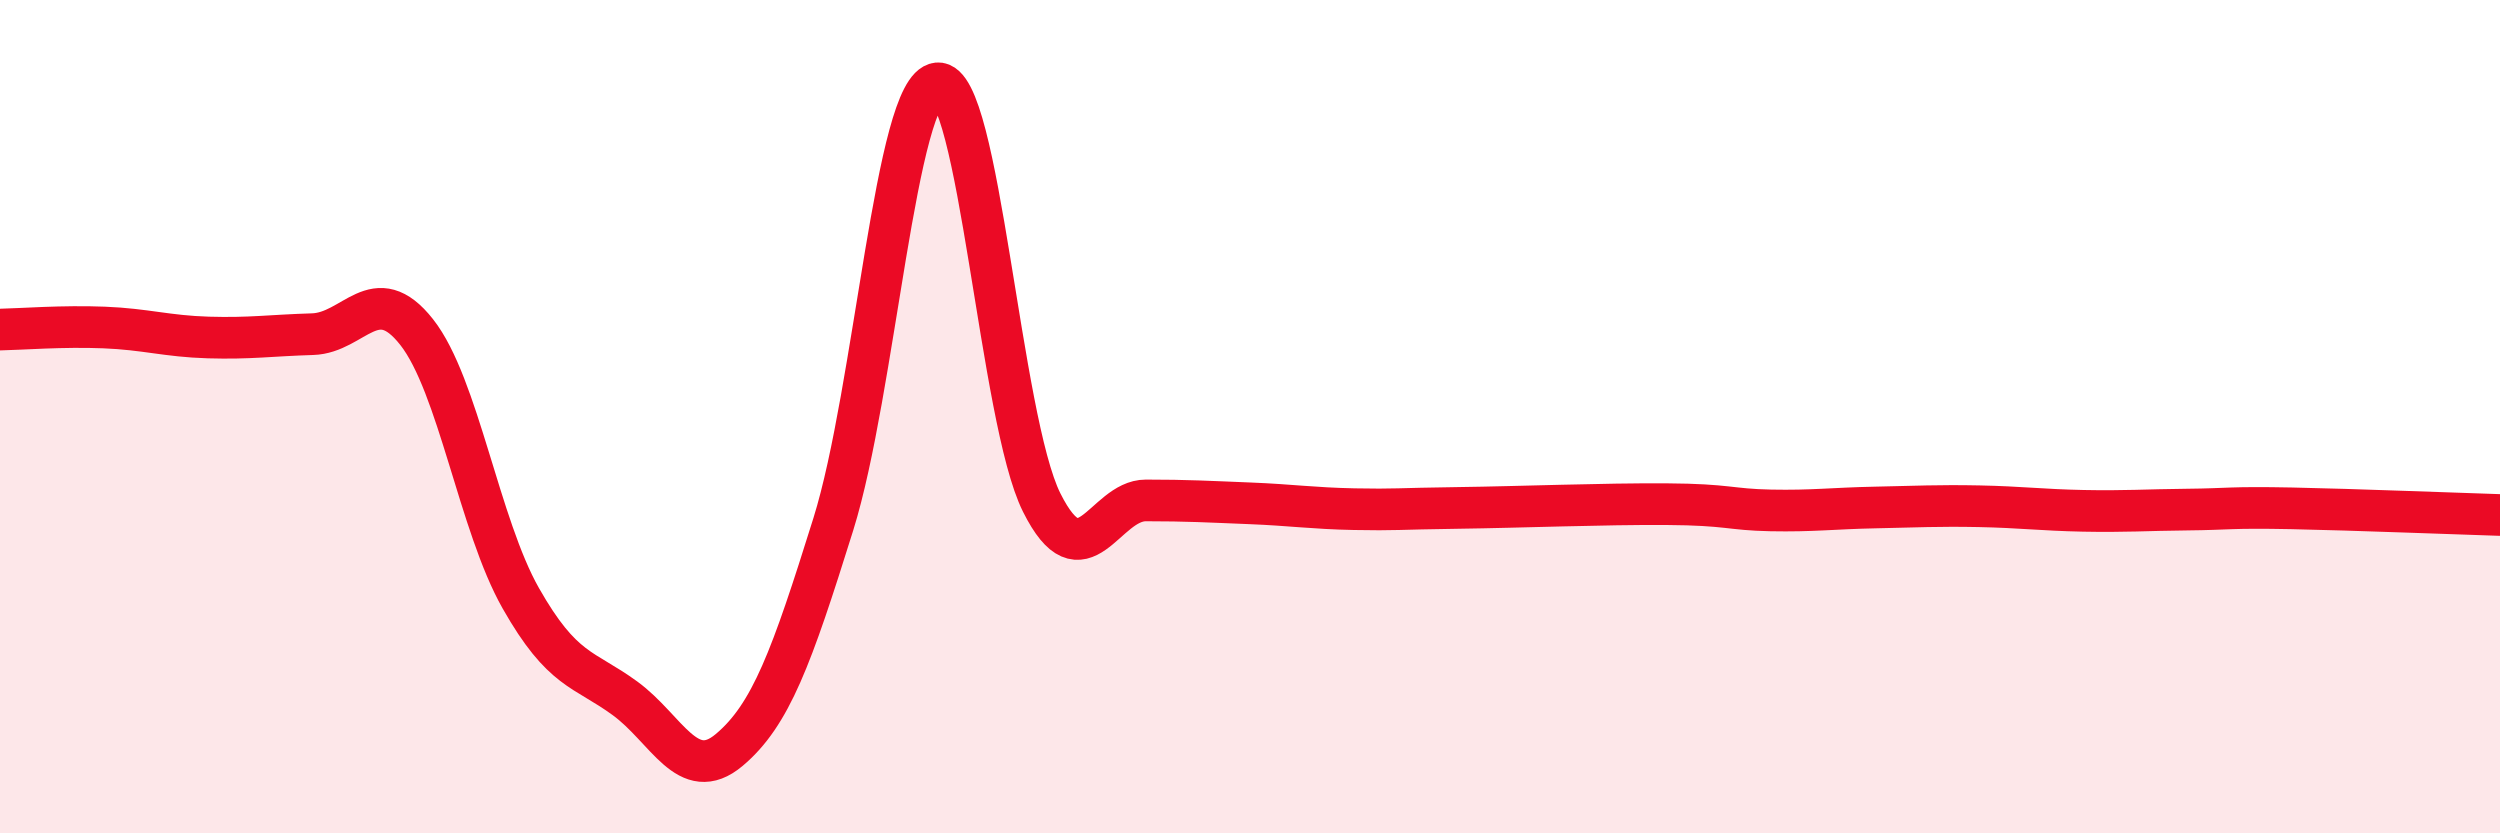
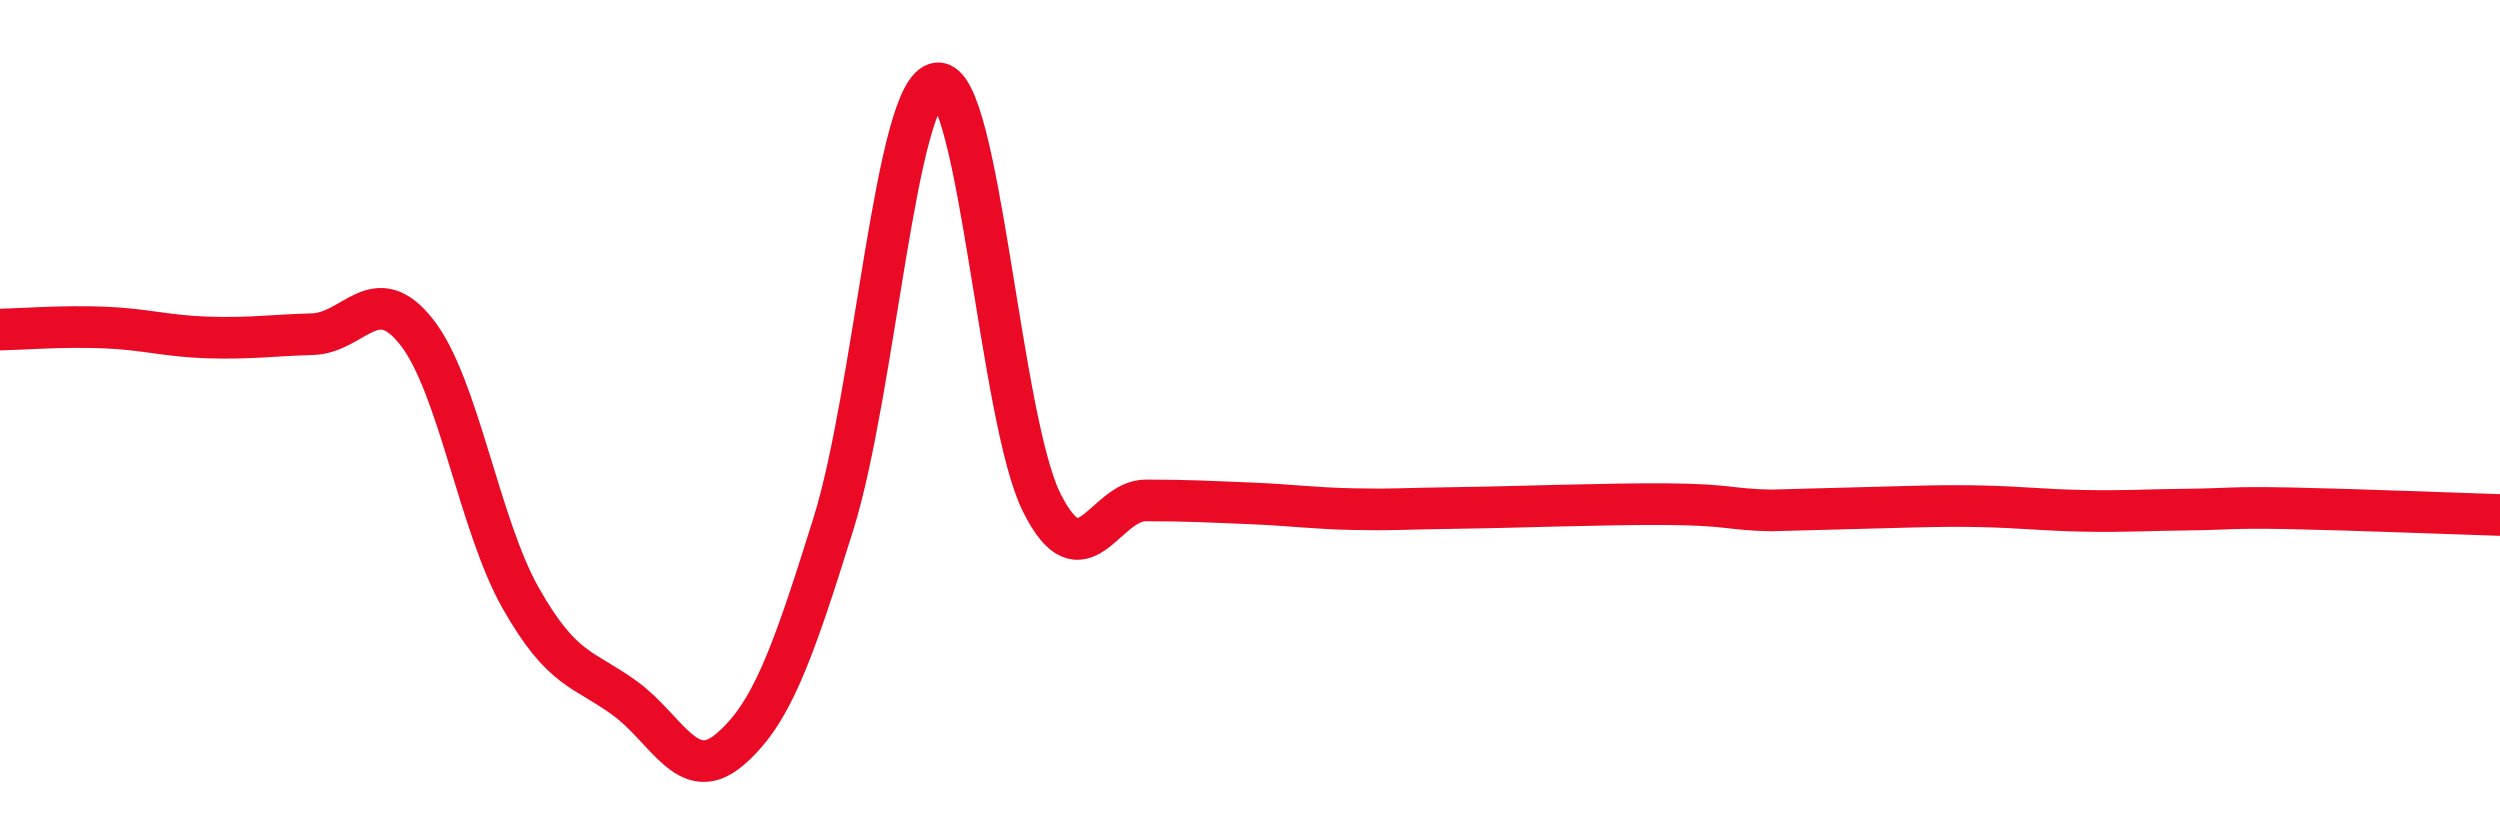
<svg xmlns="http://www.w3.org/2000/svg" width="60" height="20" viewBox="0 0 60 20">
-   <path d="M 0,7.91 C 0.5,7.9 1.5,7.82 2.5,7.86 C 3.5,7.9 4,8.07 5,8.1 C 6,8.13 6.5,8.05 7.5,8.02 C 8.5,7.99 9,6.7 10,7.97 C 11,9.24 11.5,12.6 12.5,14.36 C 13.5,16.12 14,16.03 15,16.76 C 16,17.49 16.5,18.84 17.5,18 C 18.5,17.16 19,15.78 20,12.58 C 21,9.38 21.5,2.1 22.5,2 C 23.5,1.9 24,10.06 25,12.06 C 26,14.06 26.5,12.01 27.5,12.01 C 28.5,12.01 29,12.04 30,12.08 C 31,12.12 31.5,12.2 32.5,12.22 C 33.5,12.24 33.5,12.21 35,12.19 C 36.5,12.17 38.5,12.09 40,12.1 C 41.5,12.11 41.5,12.23 42.5,12.25 C 43.5,12.27 44,12.2 45,12.18 C 46,12.16 46.5,12.13 47.5,12.15 C 48.5,12.17 49,12.24 50,12.26 C 51,12.28 51.5,12.24 52.5,12.23 C 53.5,12.22 53.5,12.17 55,12.2 C 56.5,12.23 59,12.33 60,12.36L60 20L0 20Z" fill="#EB0A25" opacity="0.1" stroke-linecap="round" stroke-linejoin="round" />
-   <path d="M 0,7.91 C 0.5,7.9 1.5,7.82 2.5,7.86 C 3.5,7.9 4,8.07 5,8.1 C 6,8.13 6.5,8.05 7.5,8.02 C 8.5,7.99 9,6.7 10,7.97 C 11,9.24 11.5,12.6 12.5,14.36 C 13.5,16.12 14,16.03 15,16.76 C 16,17.49 16.5,18.84 17.5,18 C 18.5,17.16 19,15.78 20,12.58 C 21,9.38 21.5,2.1 22.5,2 C 23.5,1.9 24,10.06 25,12.06 C 26,14.06 26.5,12.01 27.5,12.01 C 28.5,12.01 29,12.04 30,12.08 C 31,12.12 31.5,12.2 32.5,12.22 C 33.5,12.24 33.5,12.21 35,12.19 C 36.5,12.17 38.5,12.09 40,12.1 C 41.5,12.11 41.5,12.23 42.5,12.25 C 43.5,12.27 44,12.2 45,12.18 C 46,12.16 46.5,12.13 47.5,12.15 C 48.5,12.17 49,12.24 50,12.26 C 51,12.28 51.5,12.24 52.5,12.23 C 53.5,12.22 53.5,12.17 55,12.2 C 56.5,12.23 59,12.33 60,12.36" stroke="#EB0A25" stroke-width="1" fill="none" stroke-linecap="round" stroke-linejoin="round" />
+   <path d="M 0,7.91 C 0.5,7.9 1.5,7.82 2.5,7.86 C 3.5,7.9 4,8.07 5,8.1 C 6,8.13 6.5,8.05 7.5,8.02 C 8.5,7.99 9,6.7 10,7.97 C 11,9.24 11.5,12.6 12.5,14.36 C 13.5,16.12 14,16.03 15,16.76 C 16,17.49 16.5,18.84 17.5,18 C 18.5,17.16 19,15.78 20,12.58 C 21,9.38 21.5,2.1 22.5,2 C 23.5,1.9 24,10.06 25,12.06 C 26,14.06 26.5,12.01 27.5,12.01 C 28.5,12.01 29,12.04 30,12.08 C 31,12.12 31.5,12.2 32.5,12.22 C 33.5,12.24 33.5,12.21 35,12.19 C 36.5,12.17 38.5,12.09 40,12.1 C 41.5,12.11 41.5,12.23 42.5,12.25 C 46,12.16 46.5,12.13 47.5,12.15 C 48.5,12.17 49,12.24 50,12.26 C 51,12.28 51.5,12.24 52.5,12.23 C 53.5,12.22 53.5,12.17 55,12.2 C 56.5,12.23 59,12.33 60,12.36" stroke="#EB0A25" stroke-width="1" fill="none" stroke-linecap="round" stroke-linejoin="round" />
</svg>